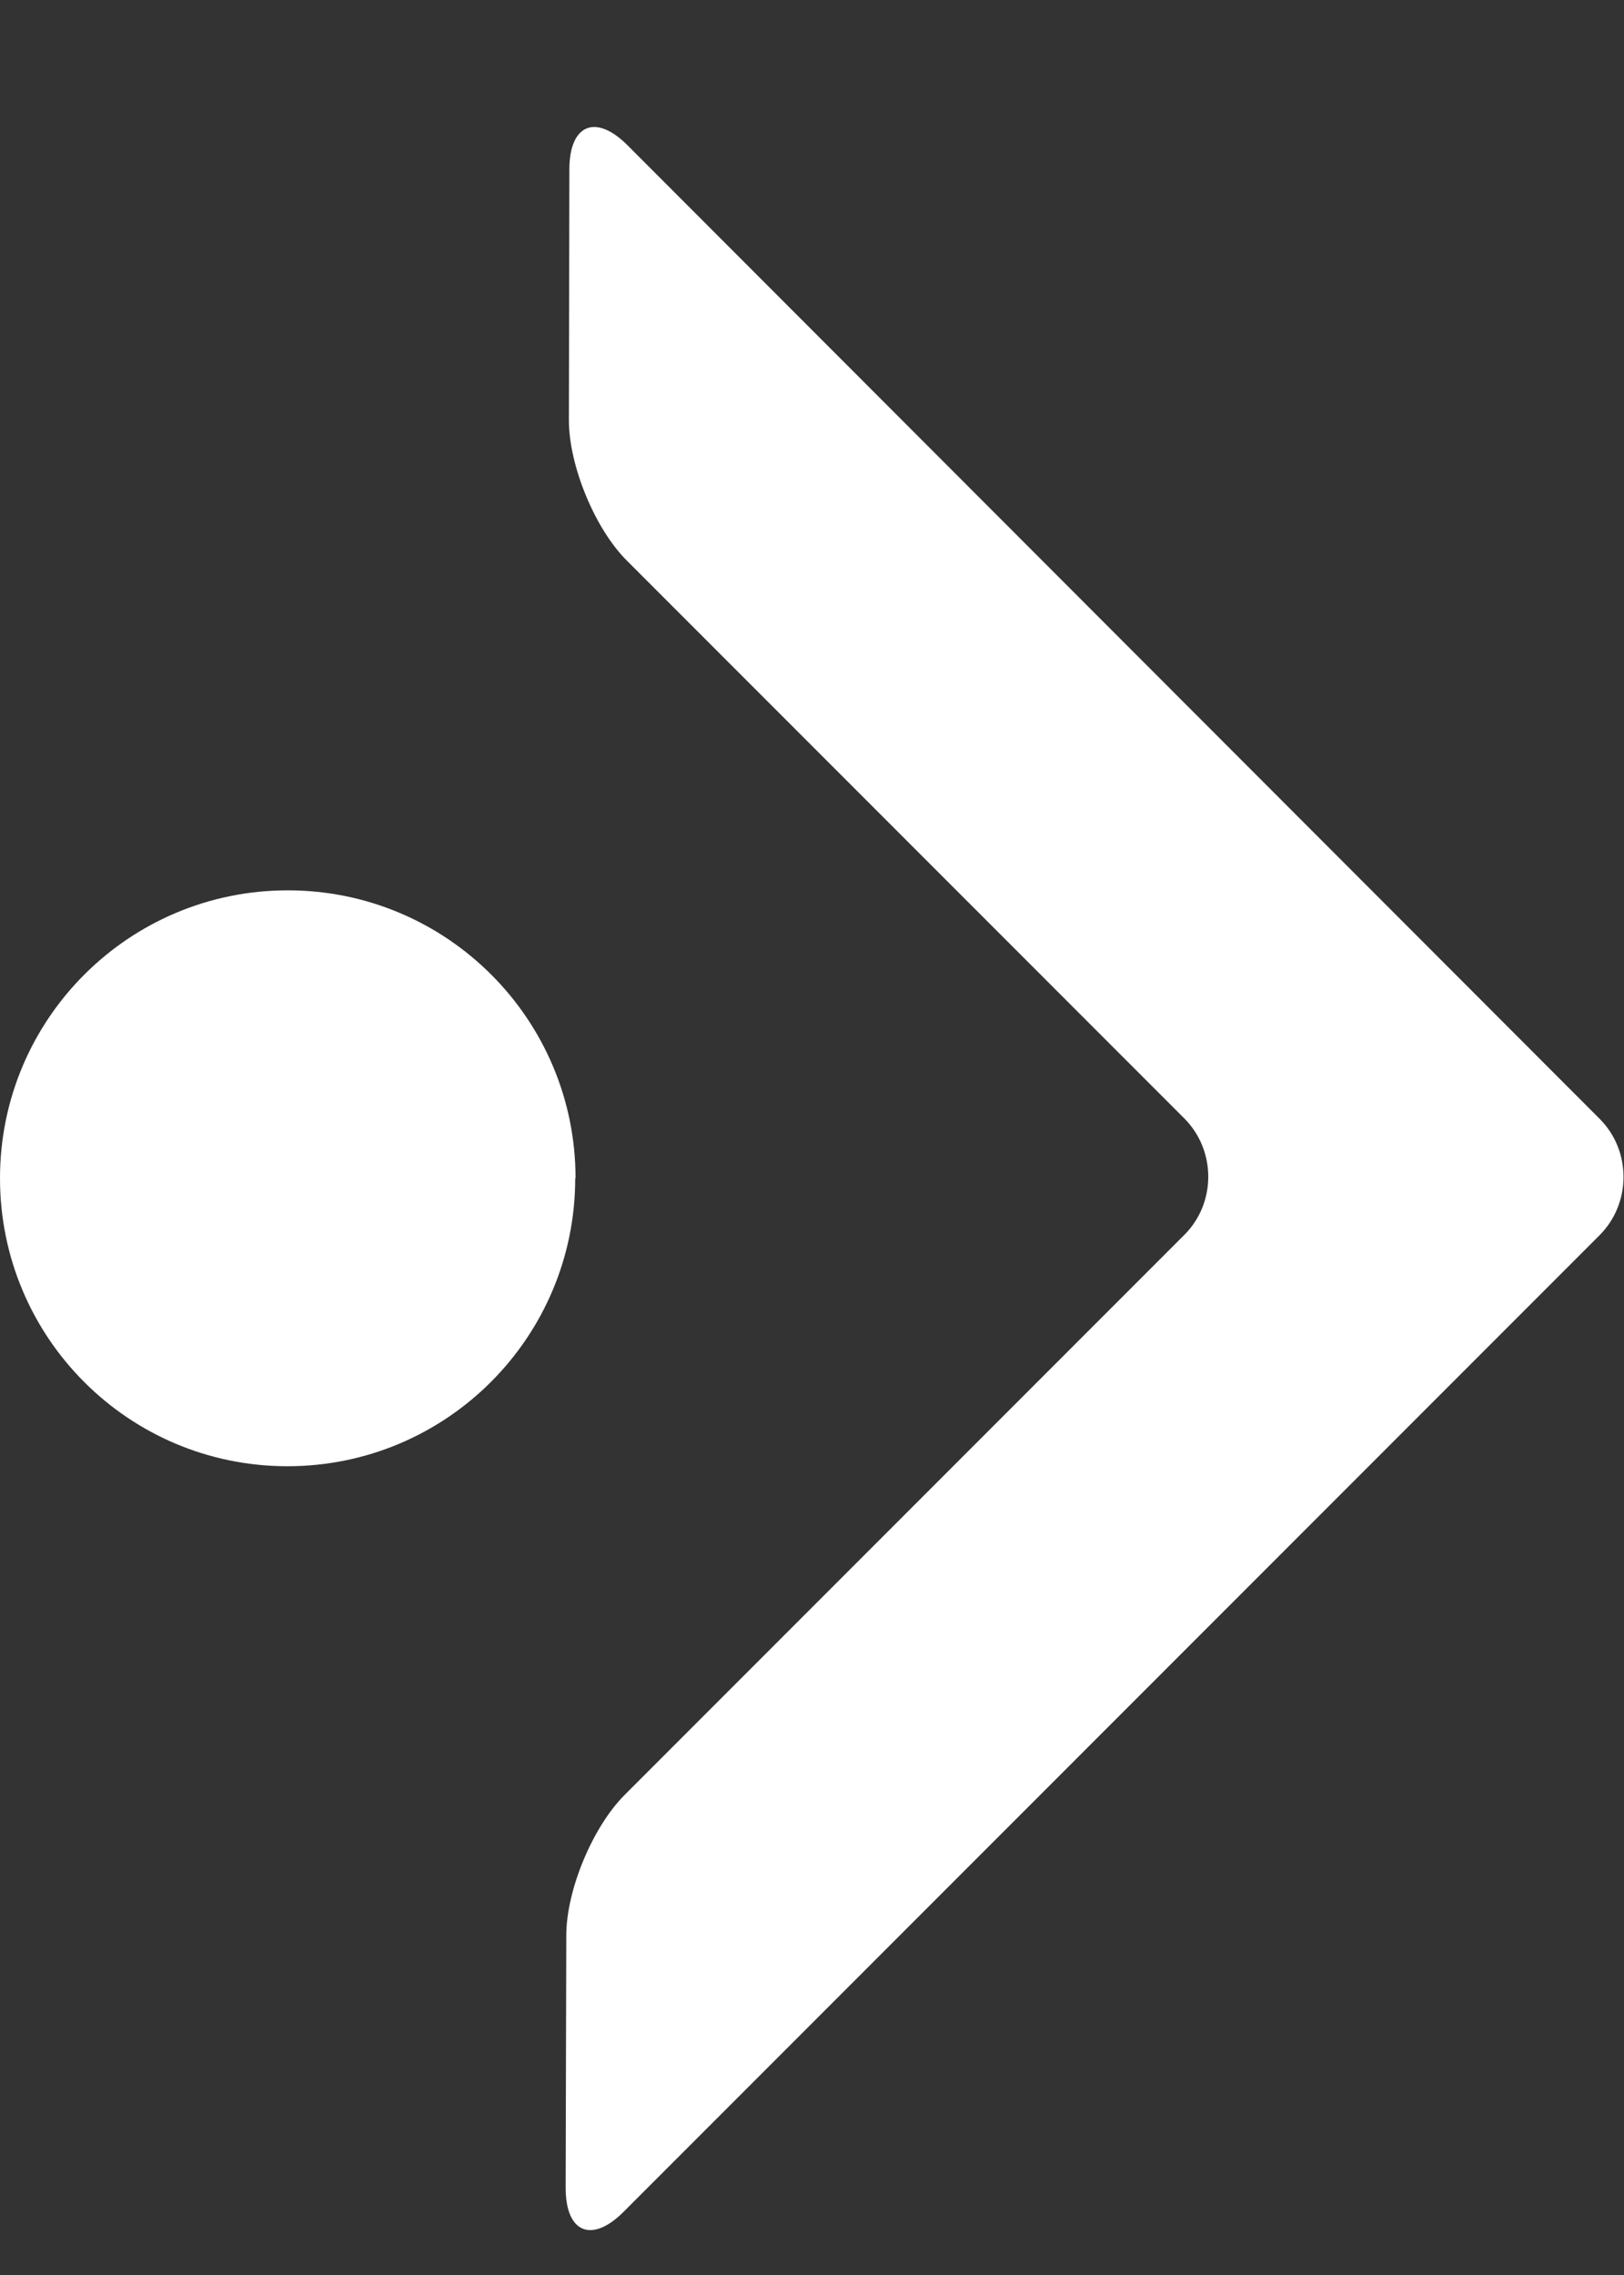
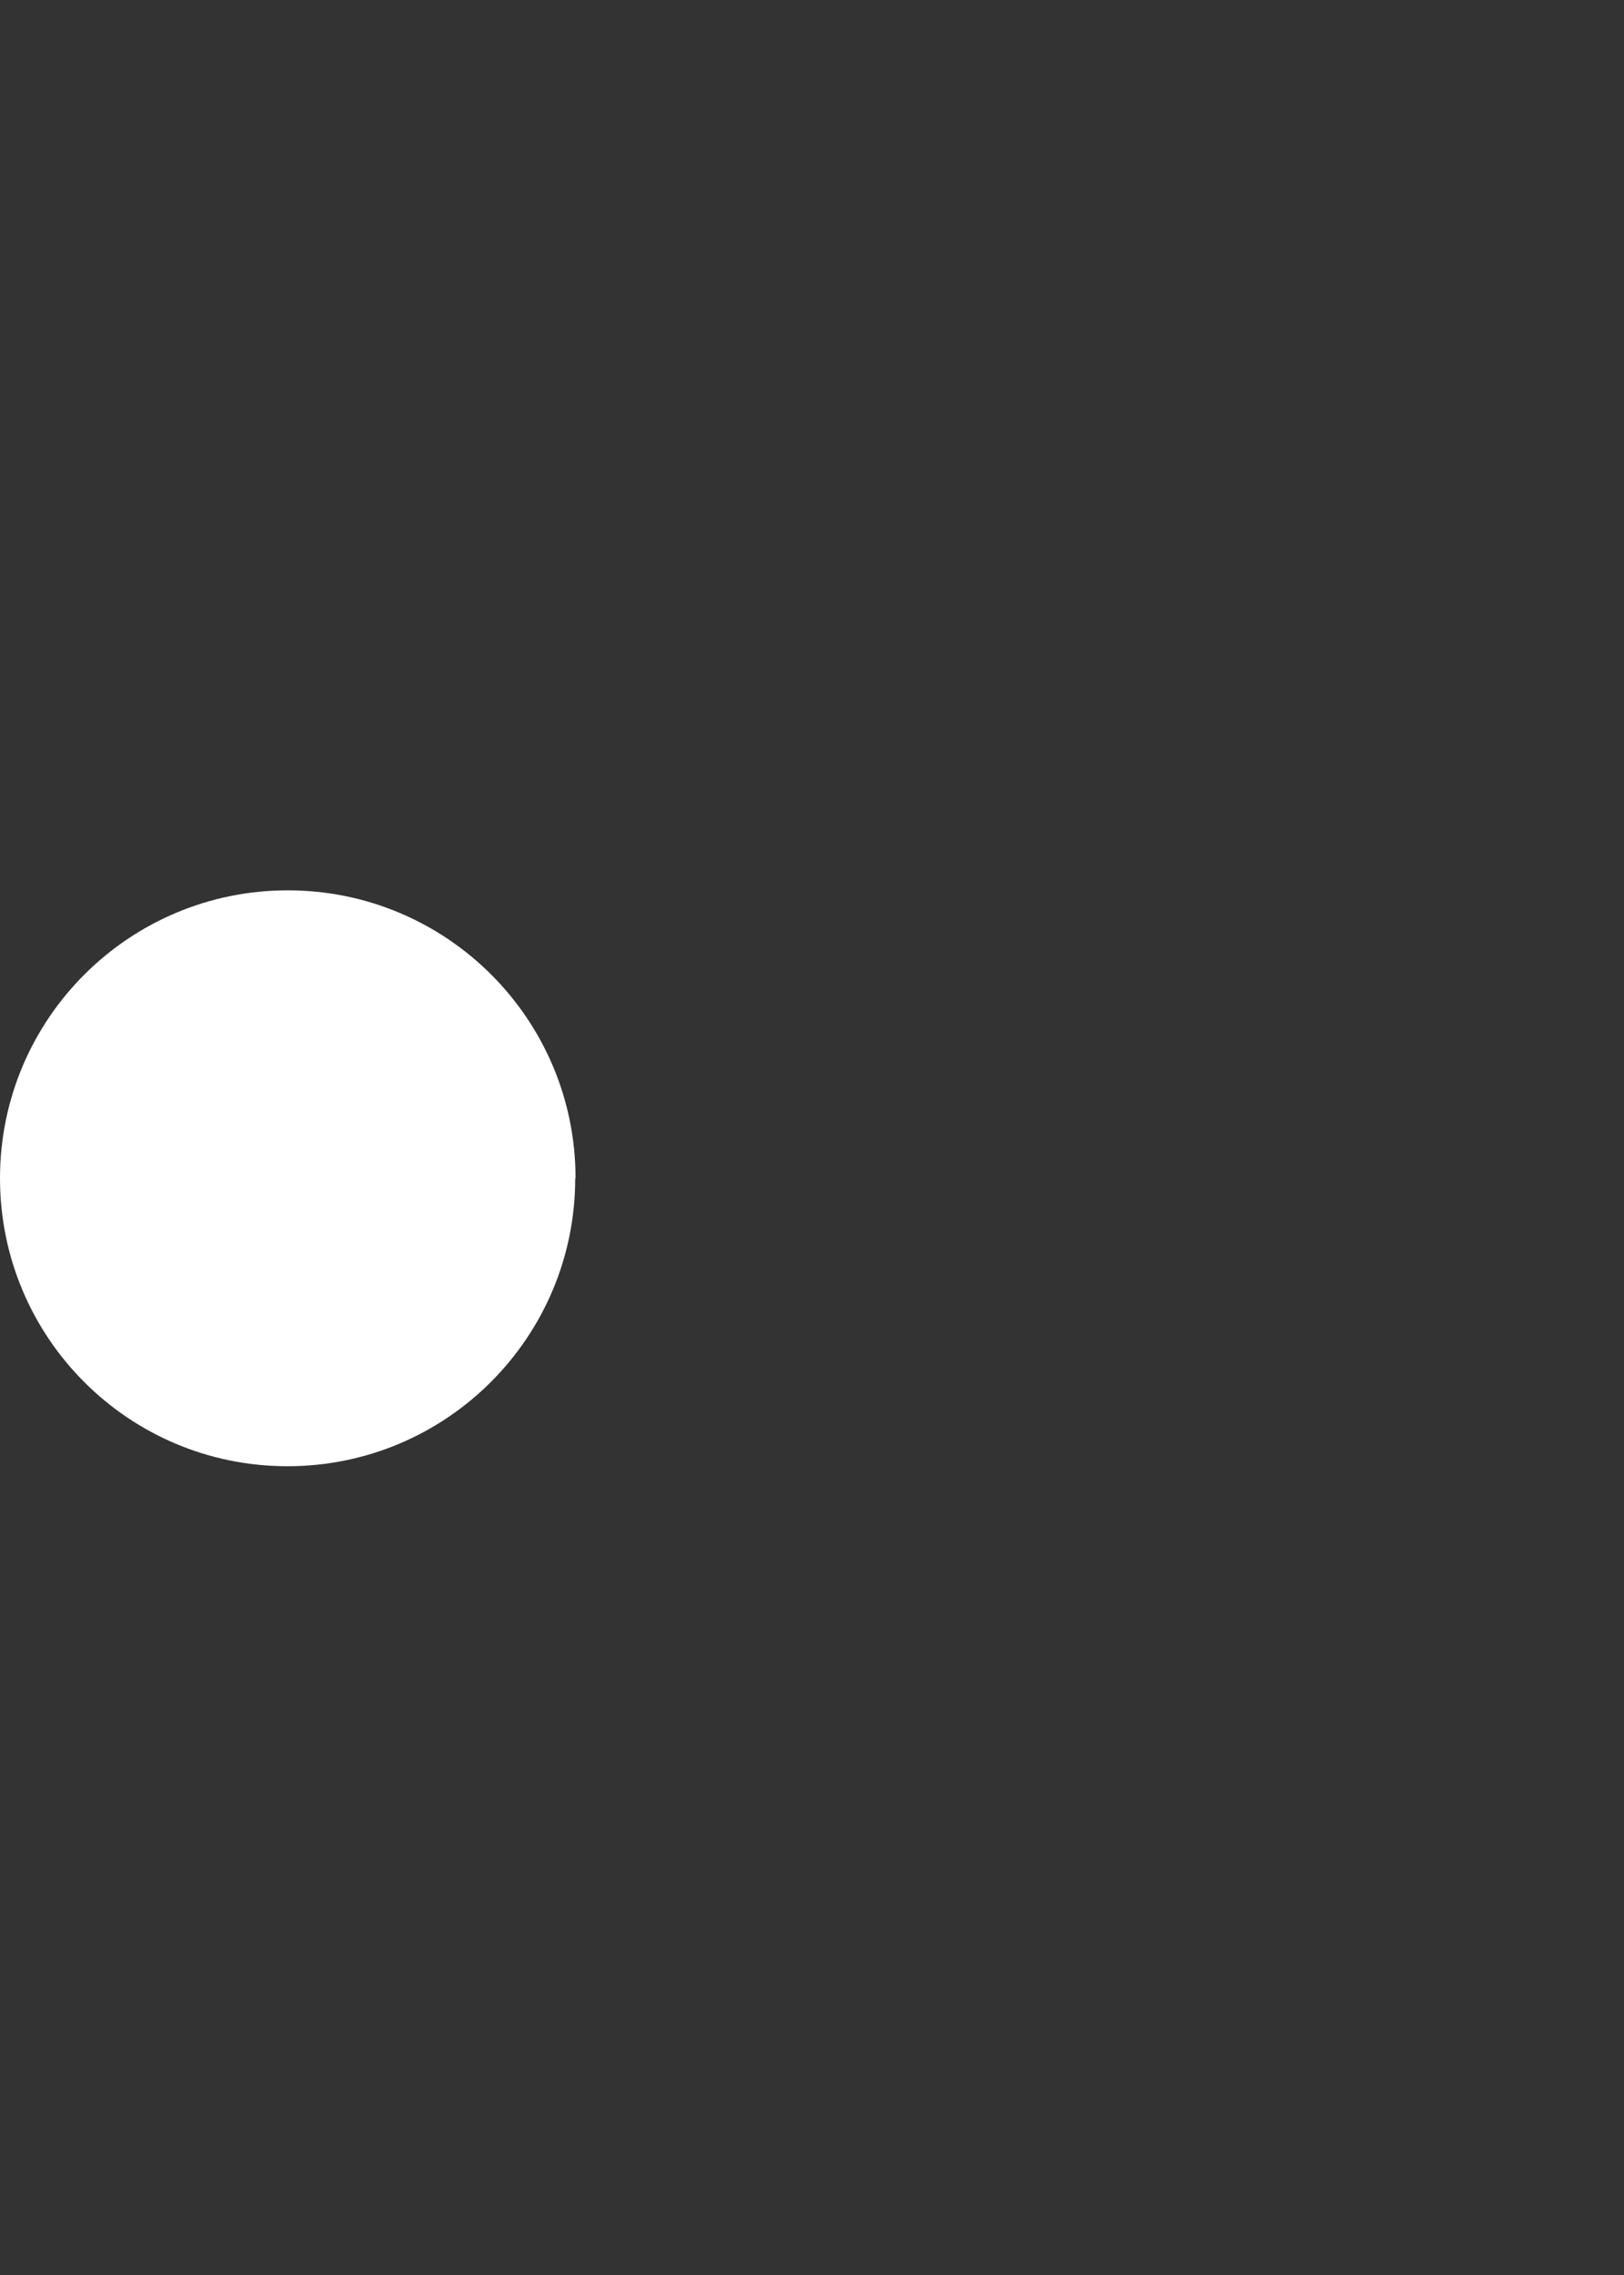
<svg xmlns="http://www.w3.org/2000/svg" width="10" height="14" viewBox="0 0 10 14" fill="none">
  <rect x="0" y="0" width="10" height="14" fill="#333333" stroke="none" />
  <g clip-path="url(#clip0_17_1891)">
-     <path d="M3.865 0.895C3.669 0.698 3.506 0.764 3.506 1.043L3.503 2.586C3.503 2.865 3.663 3.254 3.86 3.45L7.293 6.883C7.489 7.08 7.489 7.403 7.293 7.599L3.846 11.046C3.649 11.243 3.487 11.632 3.487 11.91L3.483 13.463C3.483 13.741 3.644 13.807 3.84 13.611L9.85 7.601C10.046 7.404 10.046 7.081 9.85 6.885L3.865 0.895Z" fill="white" />
    <path d="M3.542 7.251C3.542 8.229 2.75 9.023 1.77 9.023C0.791 9.023 0 8.23 0 7.251C0 6.271 0.794 5.479 1.772 5.479C2.75 5.479 3.544 6.271 3.544 7.251H3.542Z" fill="white" />
  </g>
  <defs>
    <clipPath id="clip0_17_1891">
      <rect width="10" height="12.939" fill="white" transform="translate(0 0.782)" />
    </clipPath>
  </defs>
</svg>